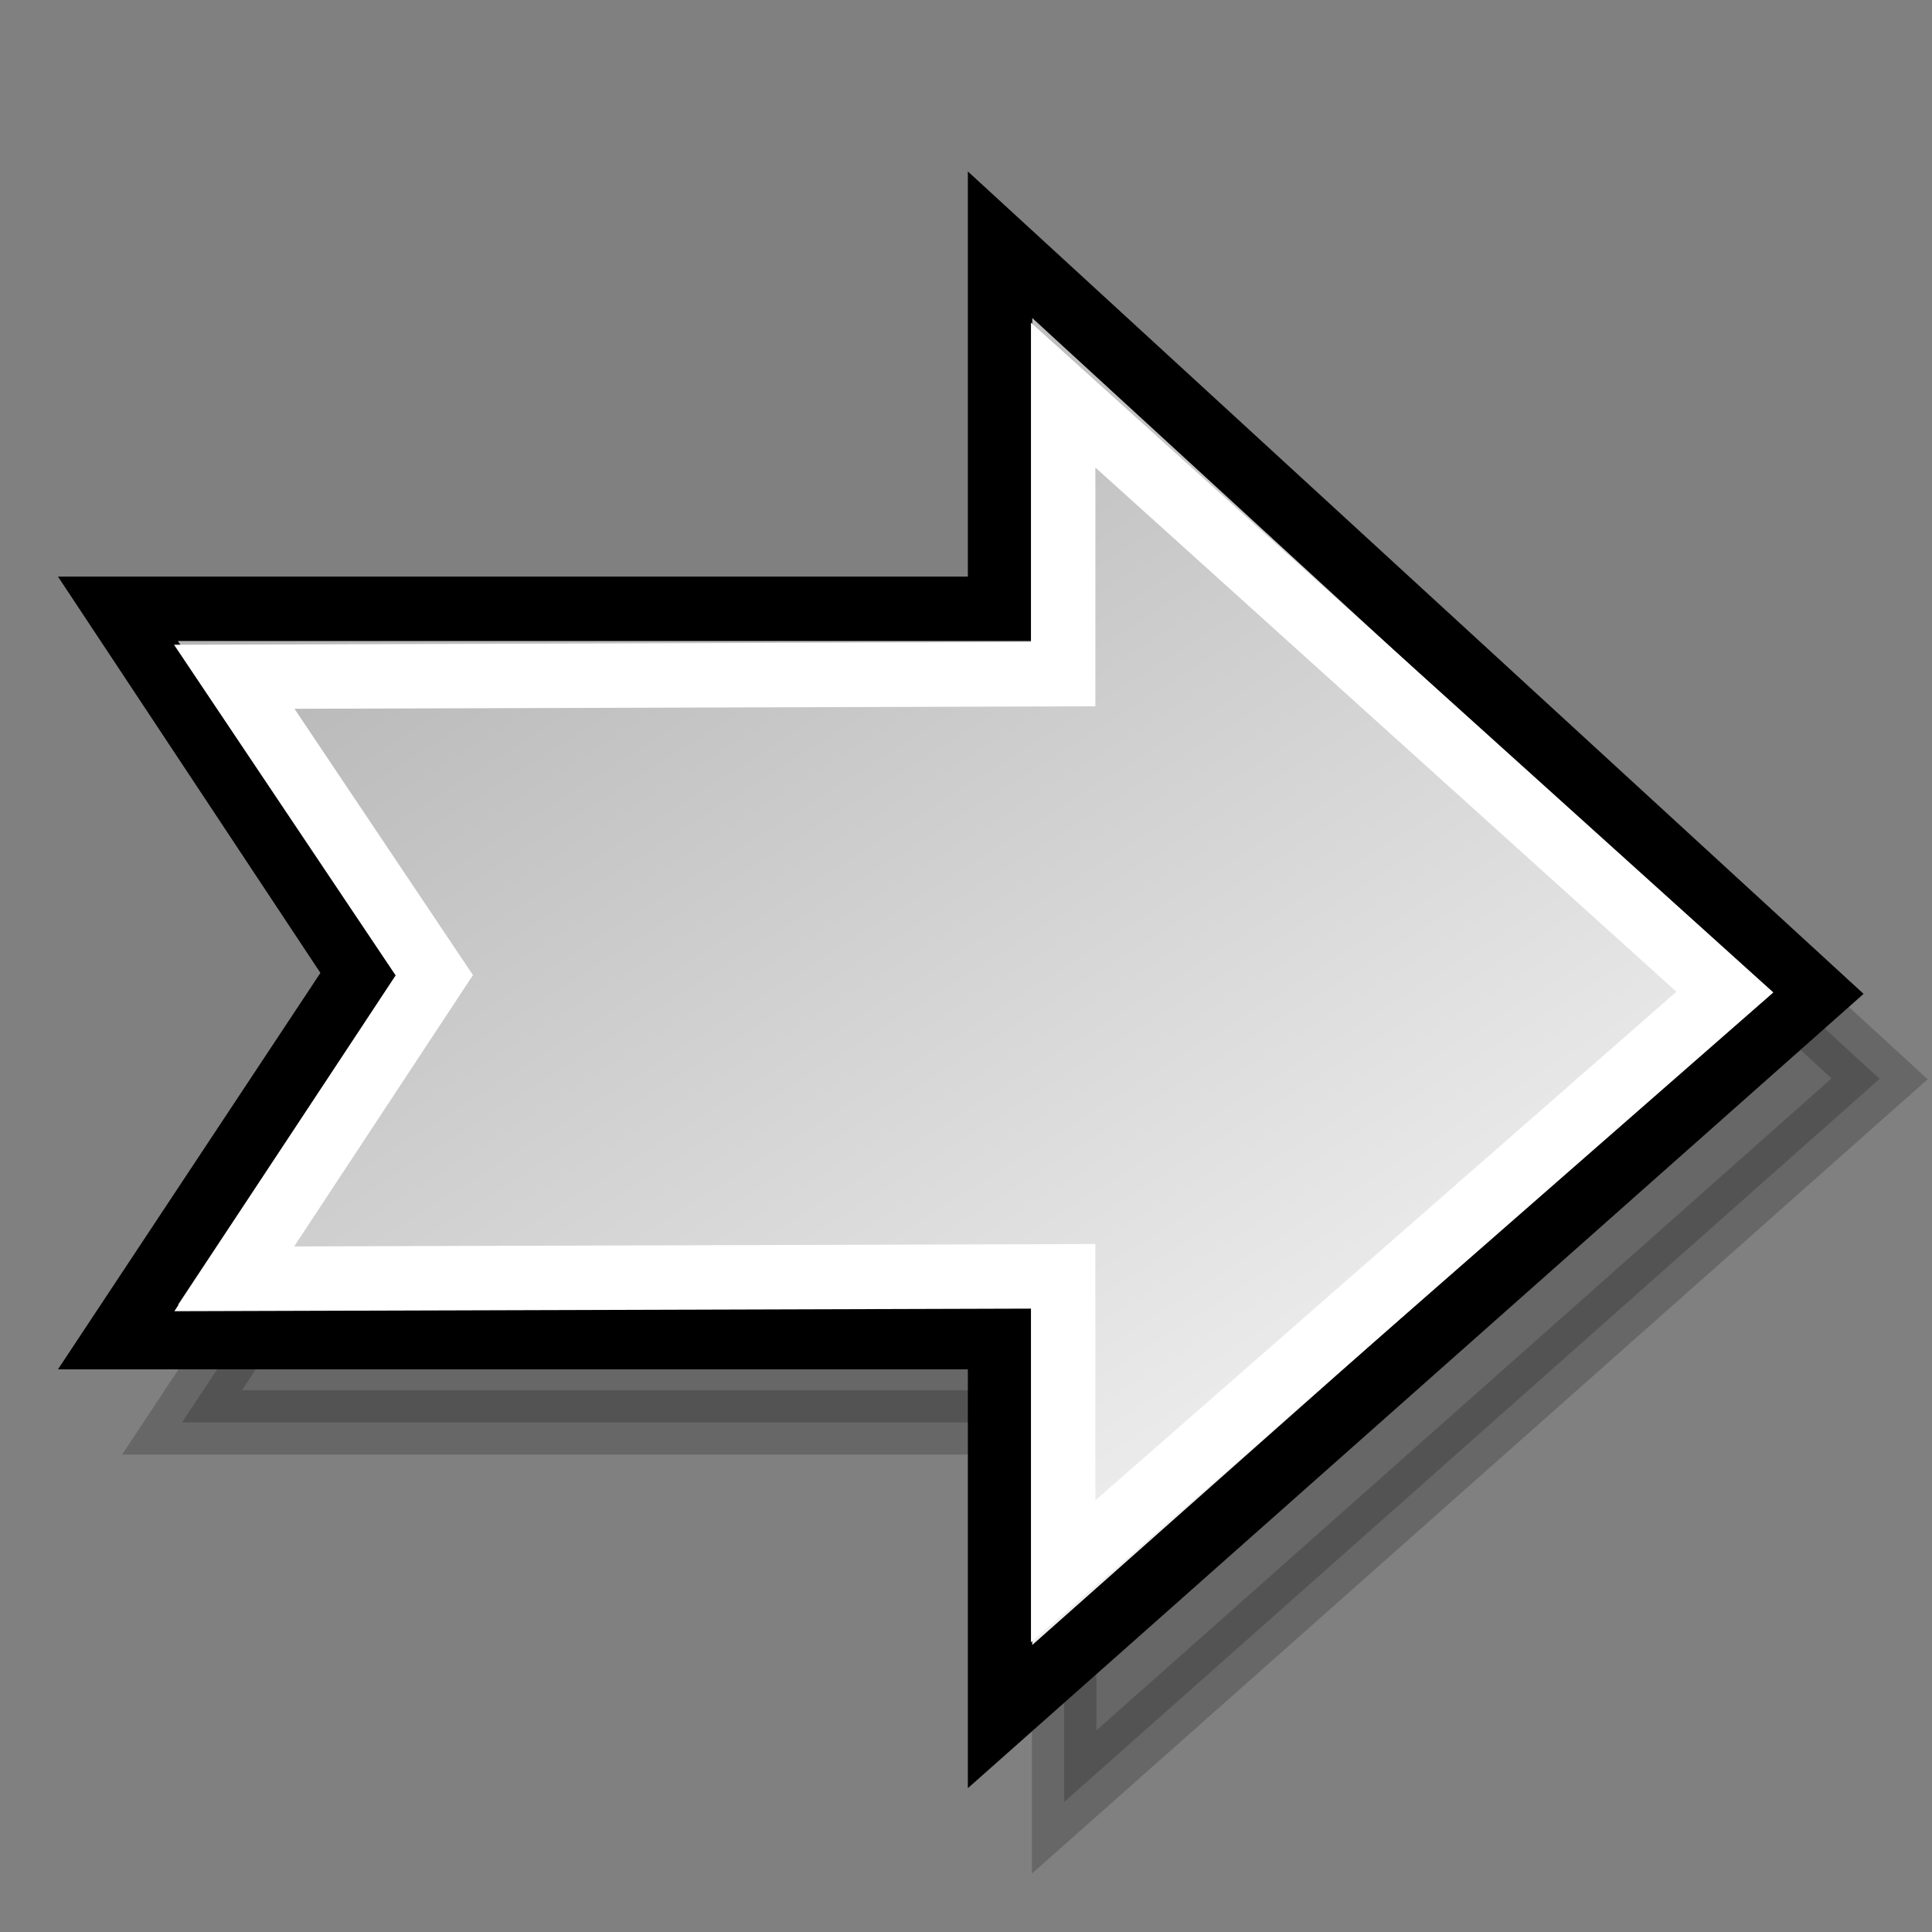
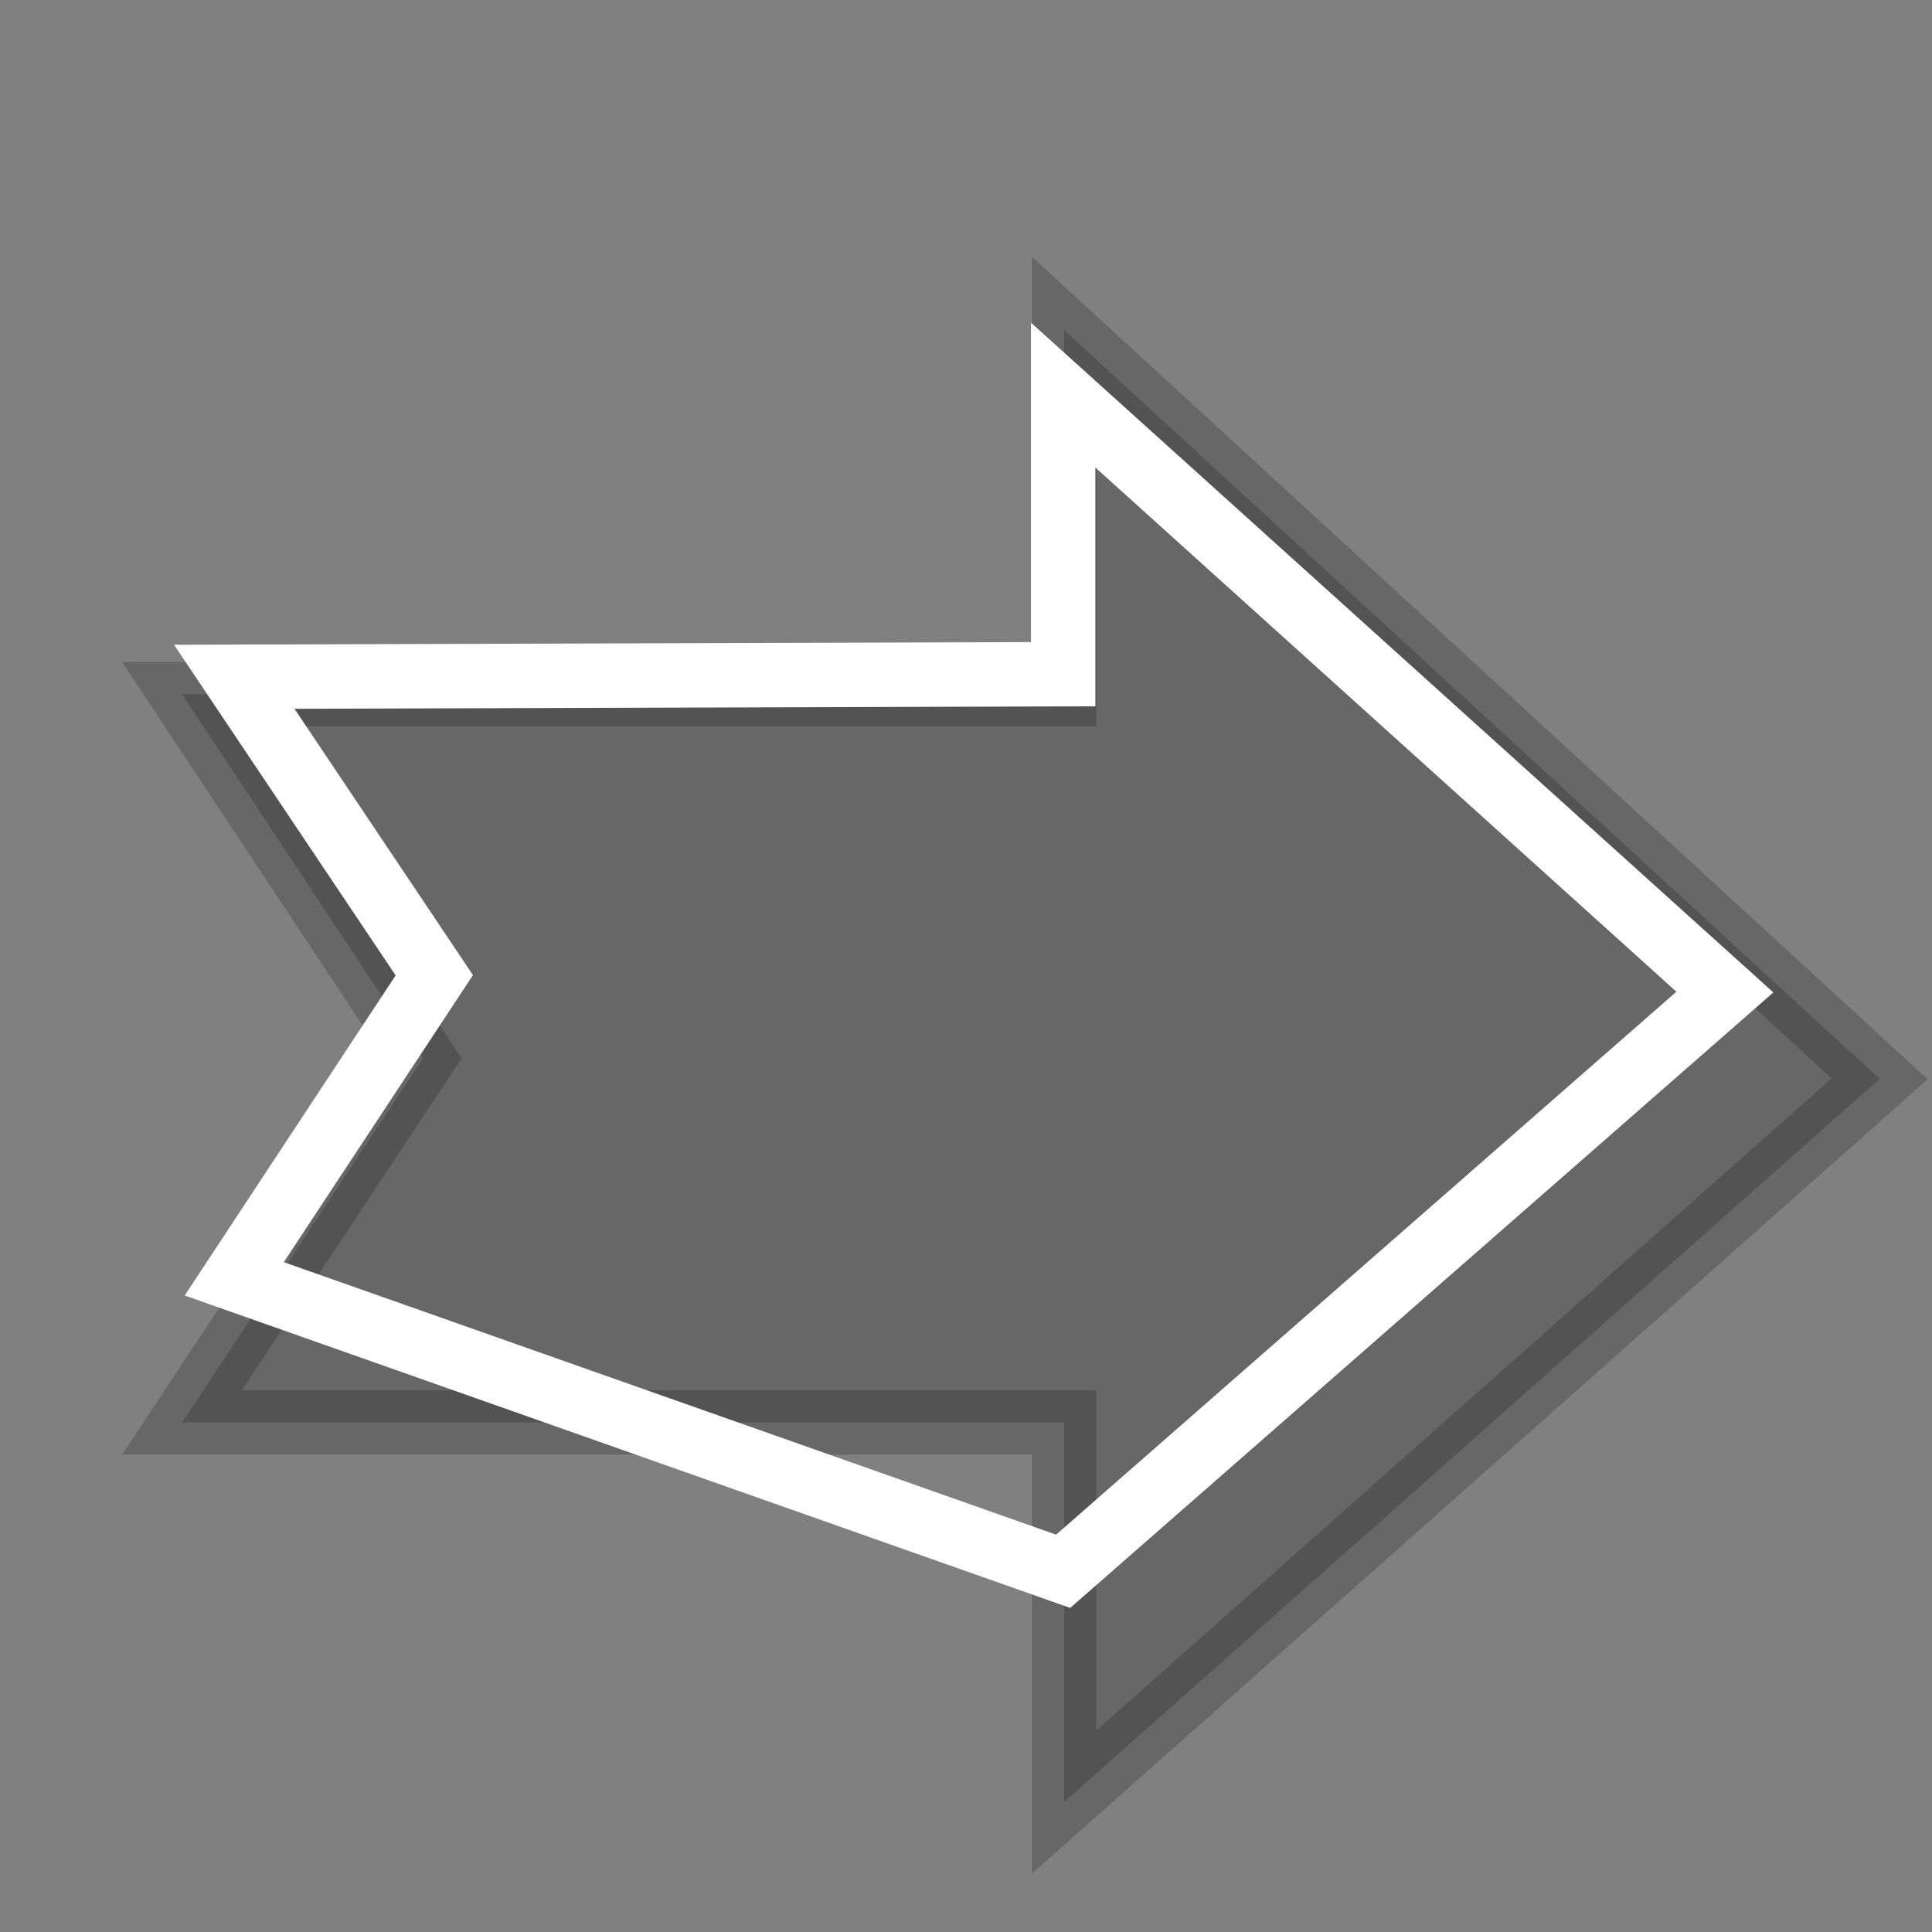
<svg xmlns="http://www.w3.org/2000/svg" xmlns:ns1="http://www.inkscape.org/namespaces/inkscape" xmlns:ns2="http://inkscape.sourceforge.net/DTD/sodipodi-0.dtd" xmlns:xlink="http://www.w3.org/1999/xlink" ns1:export-ydpi="90.000000" ns1:export-xdpi="90.000000" ns1:export-filename="/home/jimmac/Desktop/kde-uglies/lc_arrowshapes.down-arrow.png" ns2:docname="lc_arrowshapes.notched-right-arrow.svg" ns2:docbase="/home/jimmac/Desktop/kde-uglies" ns1:version="0.41+cvs" ns2:version="0.32" id="svg1288" height="24px" width="24px">
  <rect width="100%" height="100%" fill="#808080" stroke="none" />
  <defs id="defs3">
    <linearGradient id="linearGradient2218">
      <stop id="stop2220" offset="0" style="stop-color:#b6b6b6;stop-opacity:1;" />
      <stop id="stop2222" offset="1" style="stop-color:#f0f0f0;stop-opacity:1;" />
    </linearGradient>
    <linearGradient gradientTransform="matrix(2.441894e-16,-1,1,2.441894e-16,26.768,32.184)" gradientUnits="userSpaceOnUse" y2="19.5" x2="16.256" y1="4.391" x1="6.253" id="linearGradient2224" xlink:href="#linearGradient2218" ns1:collect="always" />
    <linearGradient ns1:collect="always" xlink:href="#linearGradient2218" id="linearGradient1481" gradientUnits="userSpaceOnUse" gradientTransform="matrix(2.583112e-17,1,-1,2.583112e-17,47.712,-3.459)" x1="7.502" y1="11.591" x2="22.882" y2="3.764" />
    <linearGradient ns1:collect="always" xlink:href="#linearGradient2218" id="linearGradient2564" gradientUnits="userSpaceOnUse" gradientTransform="matrix(1,-1.308090e-16,-1.308090e-16,-1,-3.504,47.884)" x1="9.477" y1="42.201" x2="18.295" y2="28.292" />
  </defs>
  <ns2:namedview ns1:window-y="53" ns1:window-x="136" ns1:window-height="903" ns1:window-width="1144" ns1:document-units="px" ns1:grid-bbox="true" showgrid="false" ns1:current-layer="layer1" ns1:cy="14.316231" ns1:cx="33.694979" ns1:zoom="11.313708" ns1:pageshadow="2" ns1:pageopacity="0.0" borderopacity="0.051" bordercolor="#666666" pagecolor="#ffffff" id="base" />
  <g ns1:groupmode="layer" ns1:label="Layer 1" id="layer1">
    <path ns1:export-ydpi="90.000000" ns1:export-xdpi="90.000000" ns1:export-filename="/home/jimmac/Desktop/kde-uglies/lc_arrowshapes.left-arrow.png" ns2:nodetypes="ccccccccc" id="path1295" d="M 13.219,4.1 L 23.349,13.402 L 13.219,22.385 L 13.219,17.67 L 2.261,17.67 L 5.255,13.147 L 2.261,8.624 L 13.219,8.624 L 13.219,4.1 z " style="opacity:0.194;color:#000000;fill:#000000;fill-opacity:1;fill-rule:evenodd;stroke:#000000;stroke-width:0.8;stroke-linecap:butt;stroke-linejoin:miter;marker:none;marker-start:none;marker-mid:none;marker-end:none;stroke-miterlimit:4;stroke-dasharray:none;stroke-dashoffset:0;stroke-opacity:1;visibility:visible;display:inline;overflow:visible;font-family:Bitstream Vera Sans" />
-     <path style="opacity:1;color:#000000;fill:url(#linearGradient2564);fill-opacity:1;fill-rule:evenodd;stroke:#000000;stroke-width:0.8;stroke-linecap:butt;stroke-linejoin:miter;marker:none;marker-start:none;marker-mid:none;marker-end:none;stroke-miterlimit:4;stroke-dasharray:none;stroke-dashoffset:0;stroke-opacity:1;visibility:visible;display:inline;overflow:visible;font-family:Bitstream Vera Sans" d="M 12.423,3.04 L 22.553,12.341 L 12.423,21.324 L 12.423,16.61 L 1.465,16.61 L 4.46,12.086 L 1.465,7.563 L 12.423,7.563 L 12.423,3.04 z " id="path2560" ns2:nodetypes="ccccccccc" ns1:export-filename="/home/jimmac/Desktop/kde-uglies/lc_arrowshapes.left-arrow.png" ns1:export-xdpi="90.000000" ns1:export-ydpi="90.000000" />
-     <path ns2:nodetypes="ccccccccc" id="path2566" d="M 13.207,4.908 L 21.427,12.324 L 13.207,19.519 L 13.207,15.855 L 2.91,15.886 L 5.395,12.115 L 2.91,8.407 L 13.207,8.375 L 13.207,4.908 z " style="opacity:1;color:#000000;fill:none;fill-opacity:1;fill-rule:evenodd;stroke:#ffffff;stroke-width:0.8;stroke-linecap:butt;stroke-linejoin:miter;marker:none;marker-start:none;marker-mid:none;marker-end:none;stroke-miterlimit:4;stroke-dasharray:none;stroke-dashoffset:0;stroke-opacity:1;visibility:visible;display:inline;overflow:visible;font-family:Bitstream Vera Sans" />
+     <path ns2:nodetypes="ccccccccc" id="path2566" d="M 13.207,4.908 L 21.427,12.324 L 13.207,19.519 L 2.91,15.886 L 5.395,12.115 L 2.91,8.407 L 13.207,8.375 L 13.207,4.908 z " style="opacity:1;color:#000000;fill:none;fill-opacity:1;fill-rule:evenodd;stroke:#ffffff;stroke-width:0.8;stroke-linecap:butt;stroke-linejoin:miter;marker:none;marker-start:none;marker-mid:none;marker-end:none;stroke-miterlimit:4;stroke-dasharray:none;stroke-dashoffset:0;stroke-opacity:1;visibility:visible;display:inline;overflow:visible;font-family:Bitstream Vera Sans" />
  </g>
</svg>